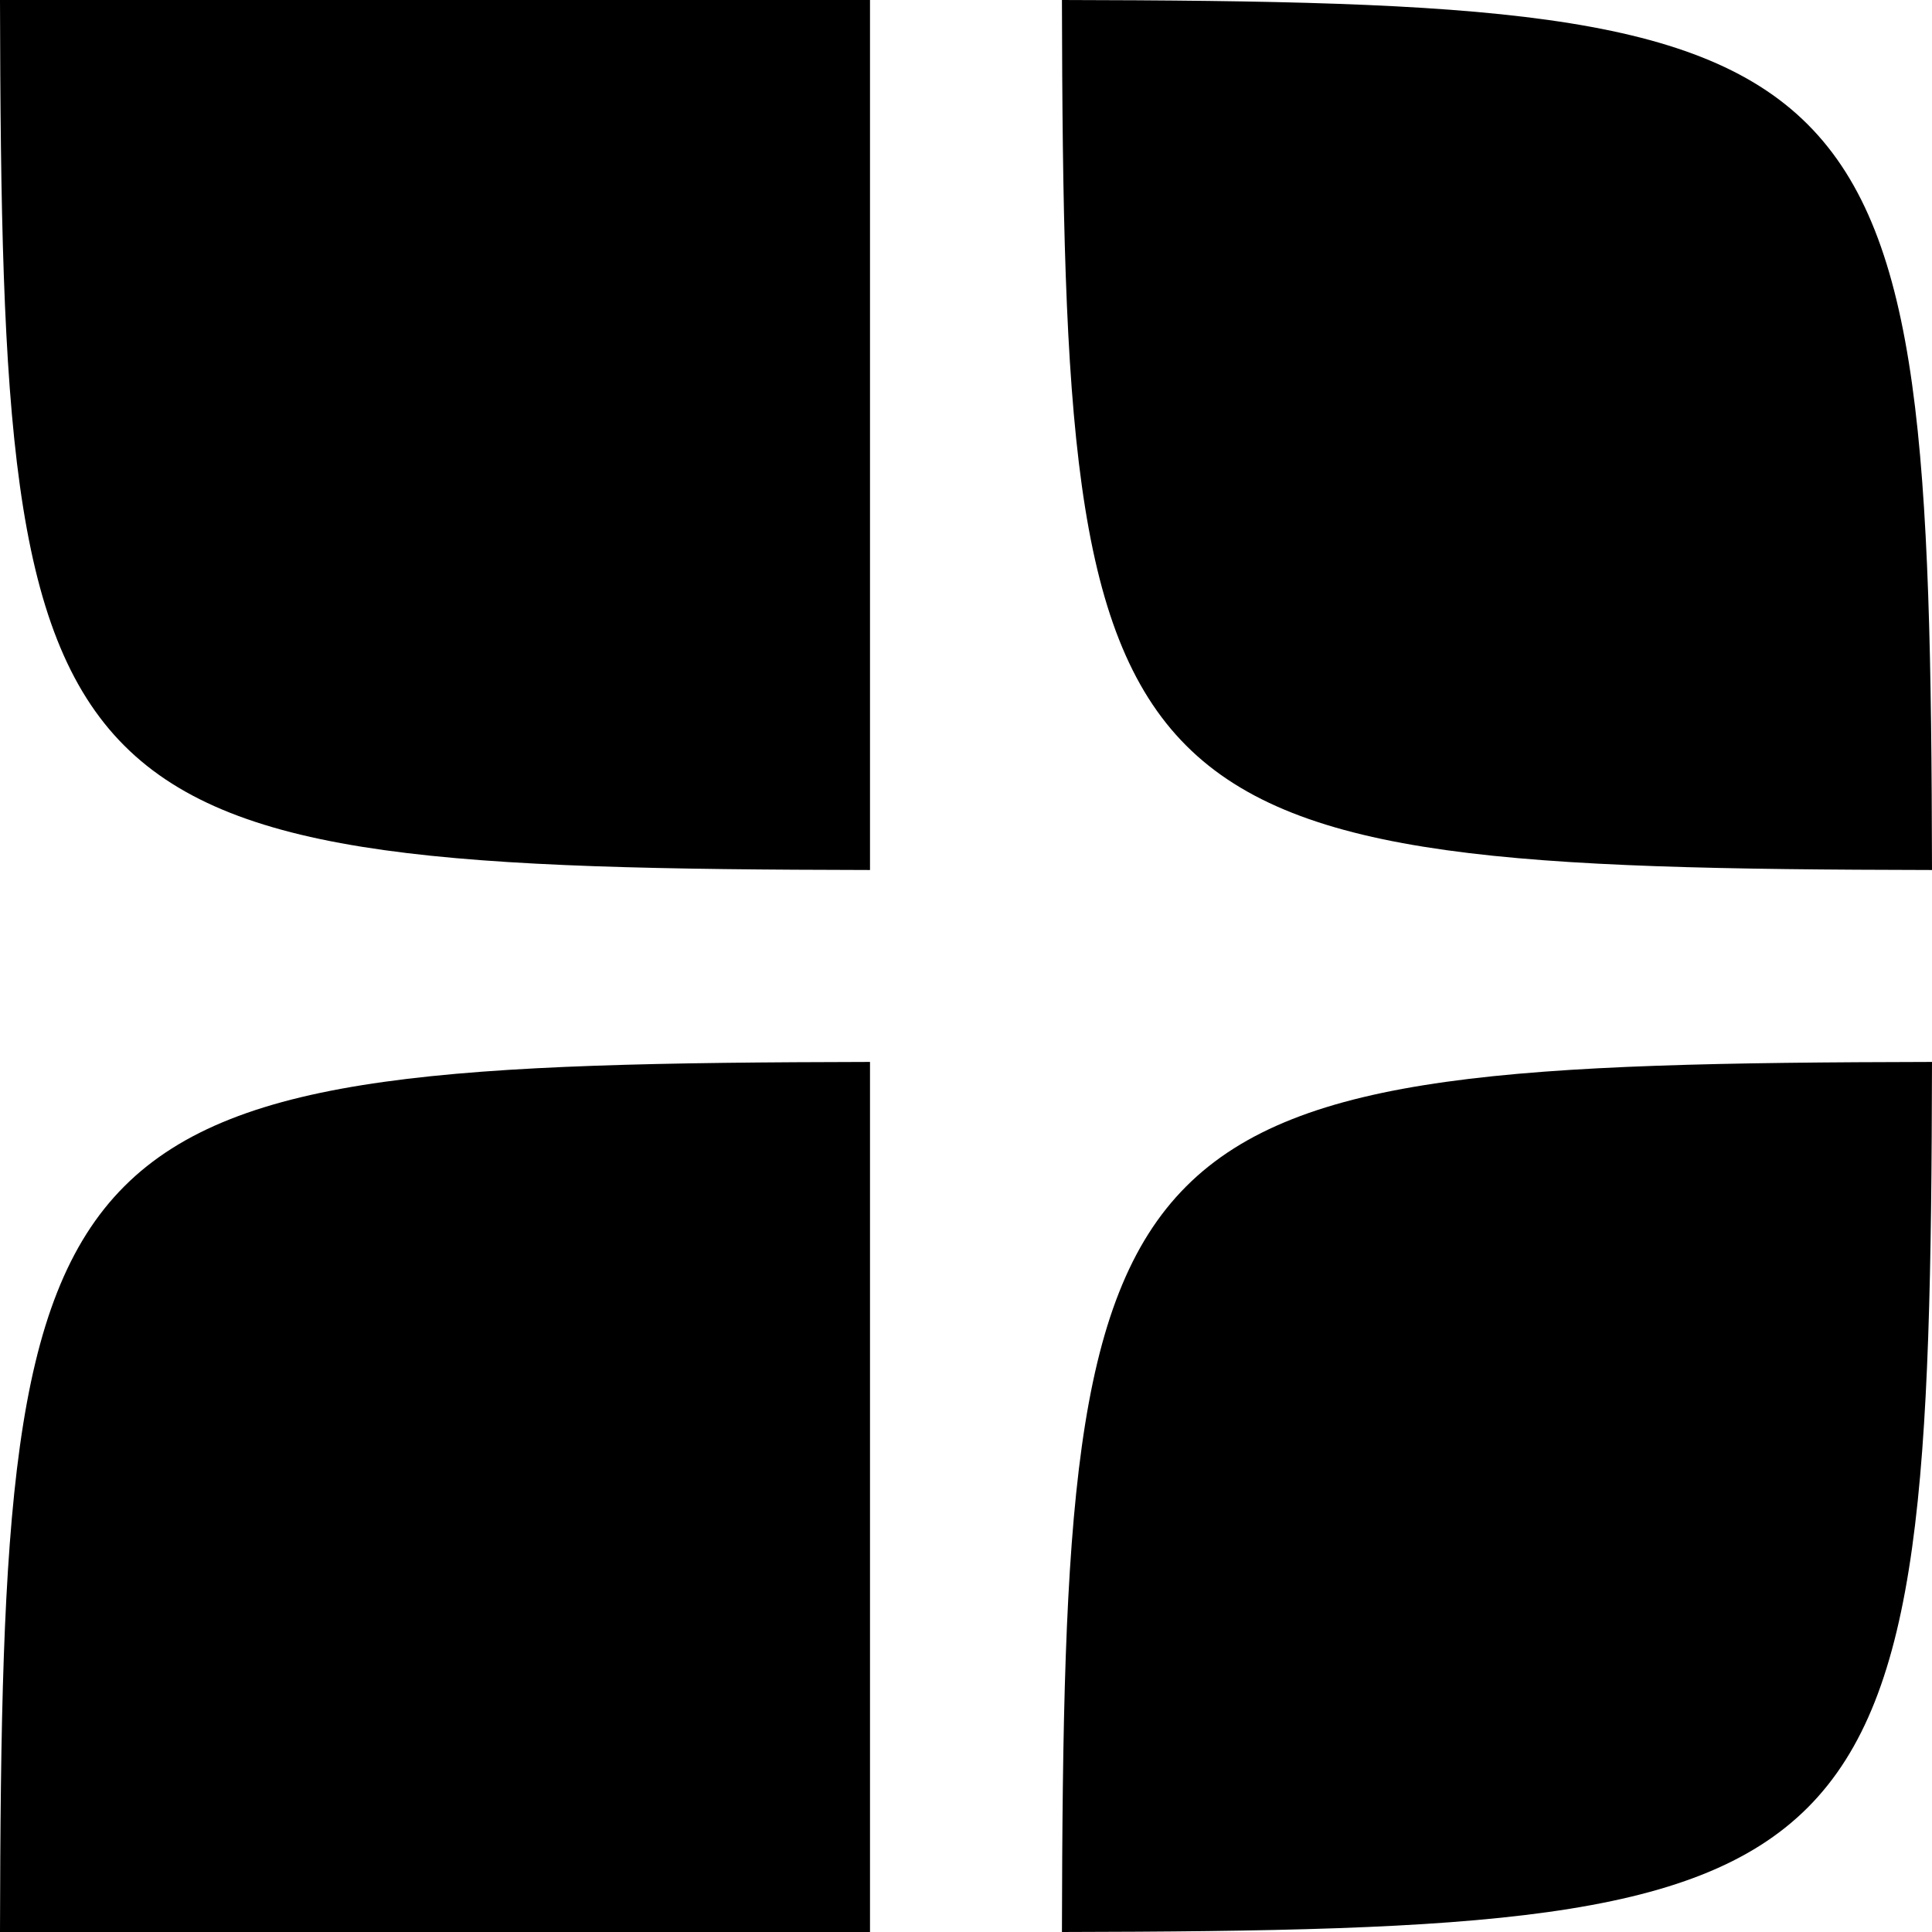
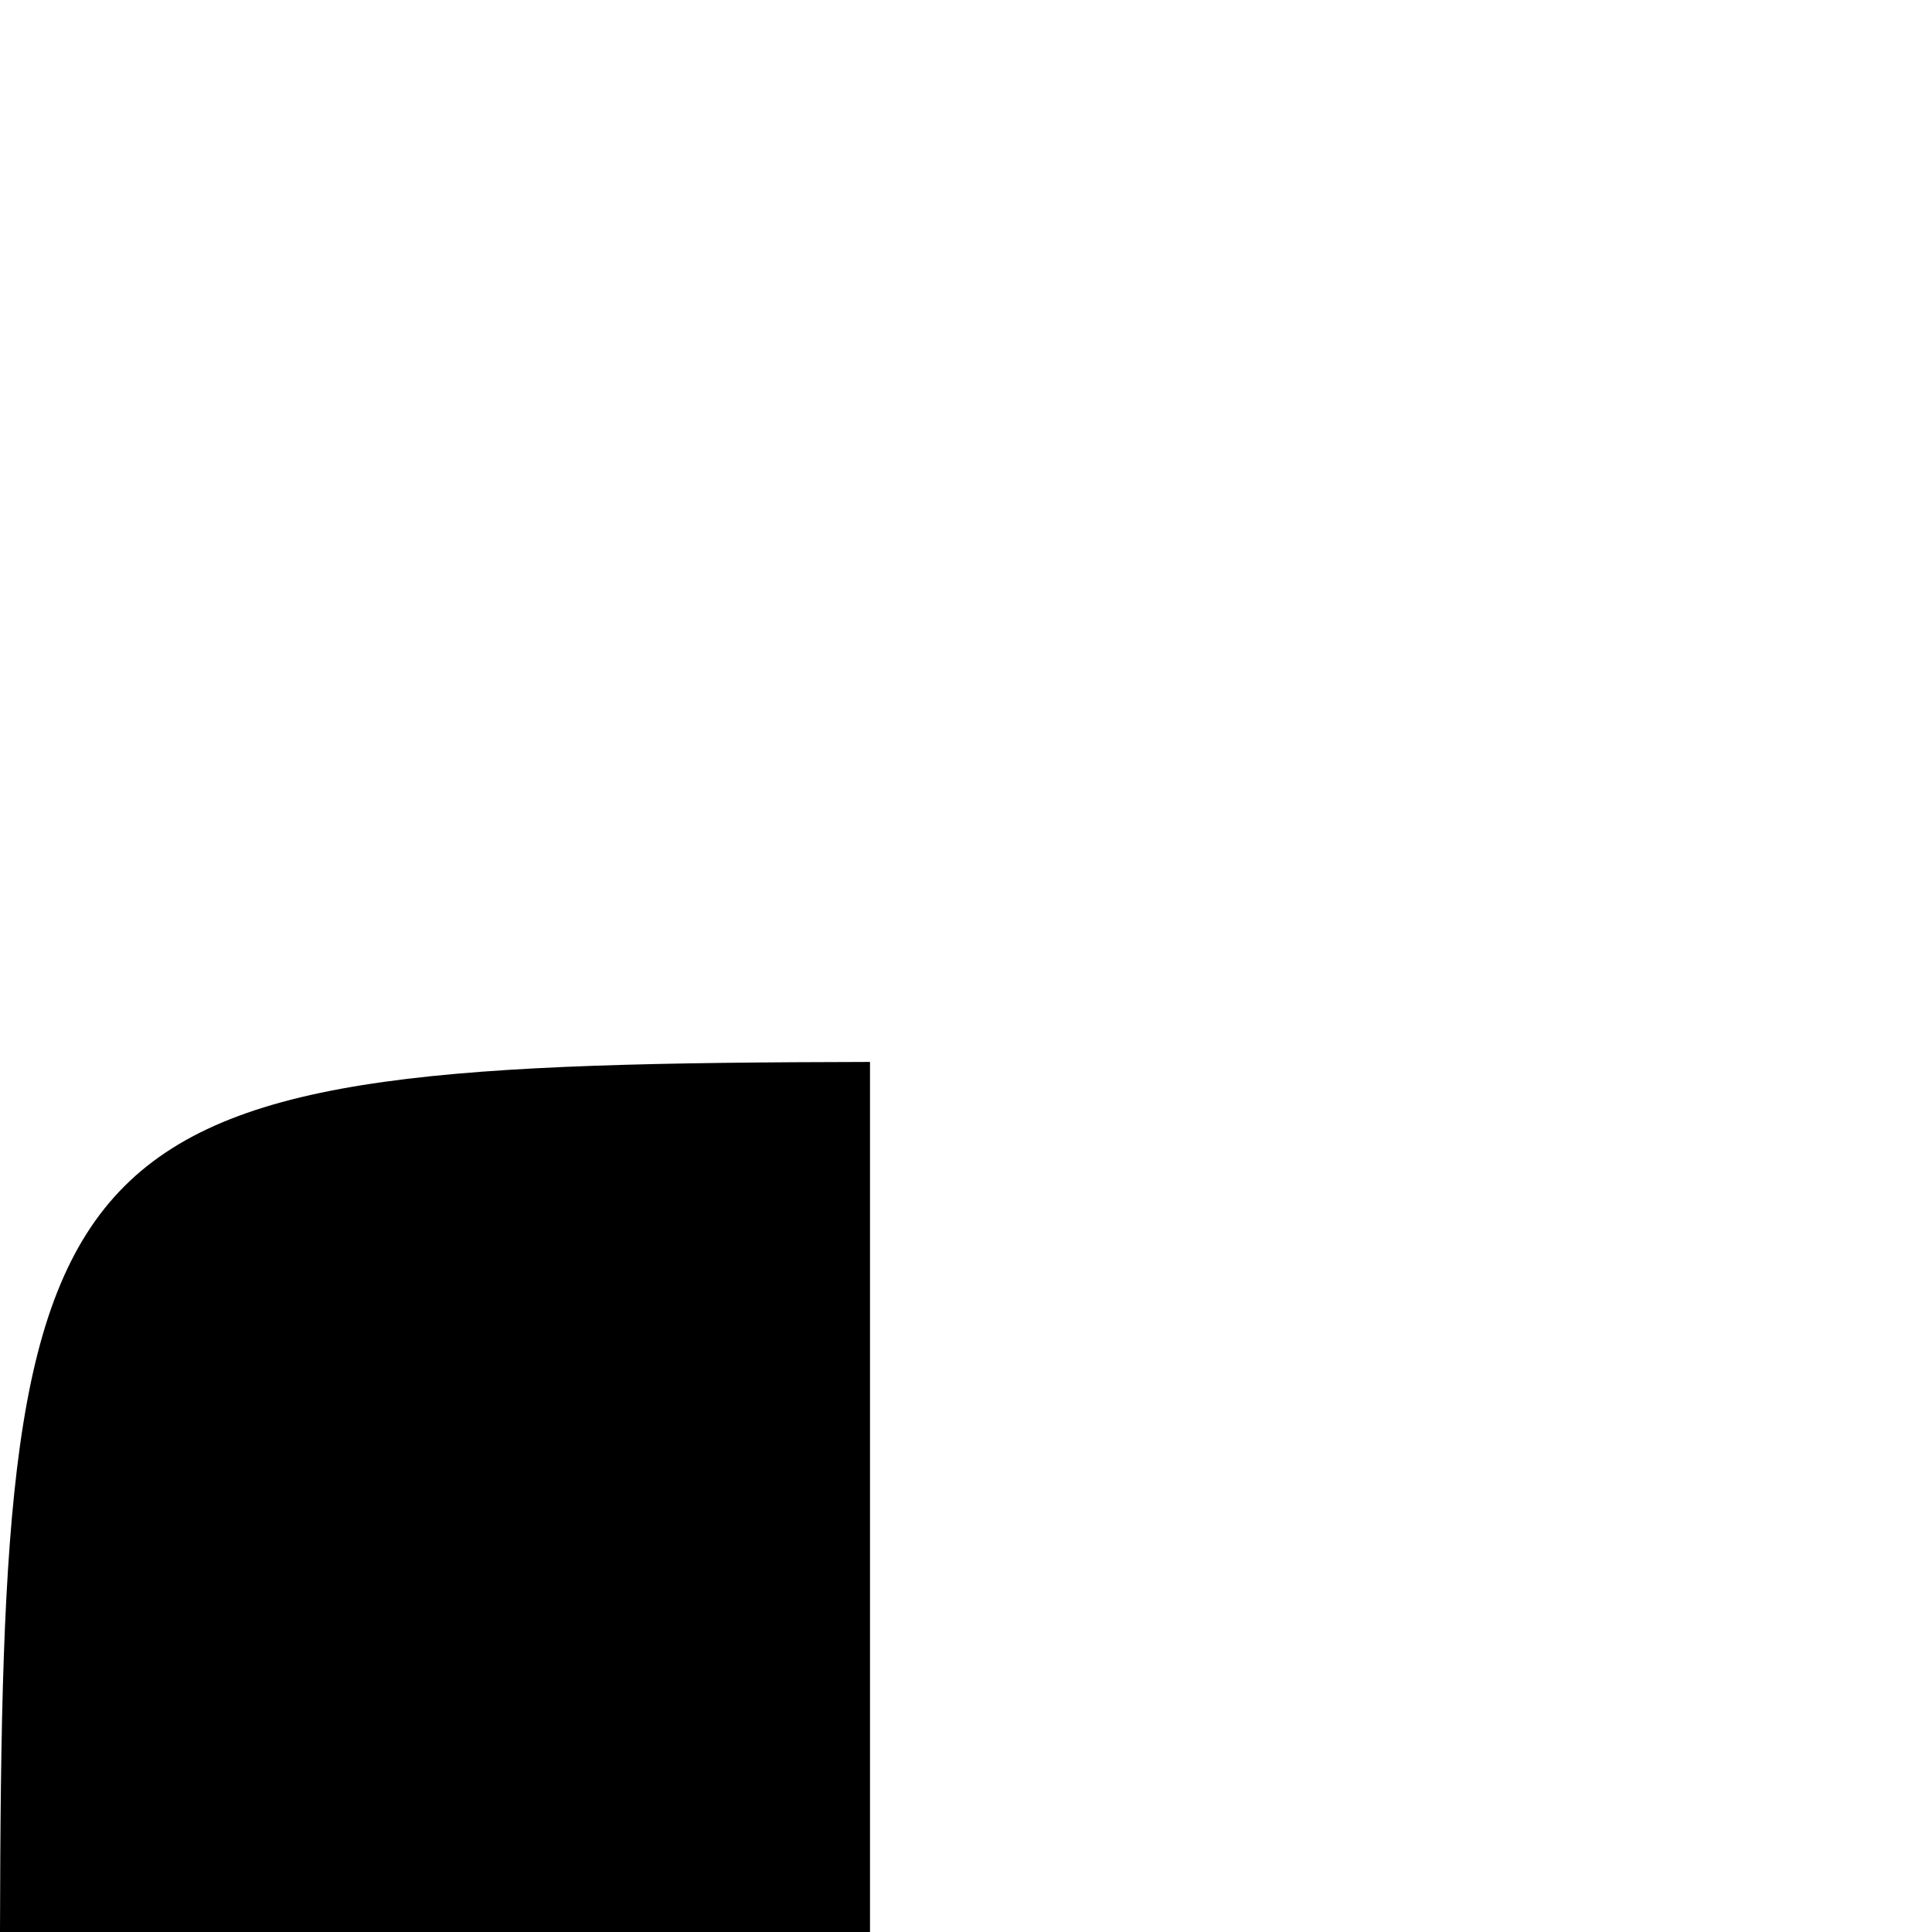
<svg xmlns="http://www.w3.org/2000/svg" width="32" height="32" viewBox="0 0 32 32" fill="none">
  <g clip-path="url(#clip0_4193_9651)">
-     <path d="M14.41 32V17.589C0.661 17.617 0.028 18.25 0 32H14.41Z" fill="black" />
-     <path d="M14.41 0H0C0.028 13.75 0.661 14.383 14.41 14.41V0Z" fill="black" />
-     <path d="M17.589 0C17.617 13.75 18.25 14.383 32 14.41C31.972 0.661 31.339 0.028 17.589 0Z" fill="black" />
-     <path d="M32 17.589C31.972 31.339 31.339 31.972 17.589 32C17.617 18.25 18.25 17.617 32 17.589Z" fill="black" />
+     <path d="M14.41 32V17.589C0.661 17.617 0.028 18.25 0 32Z" fill="black" />
  </g>
  <defs>
    <clipPath id="clip0_4193_9651">
      <rect width="32" height="32" fill="white" />
    </clipPath>
  </defs>
</svg>